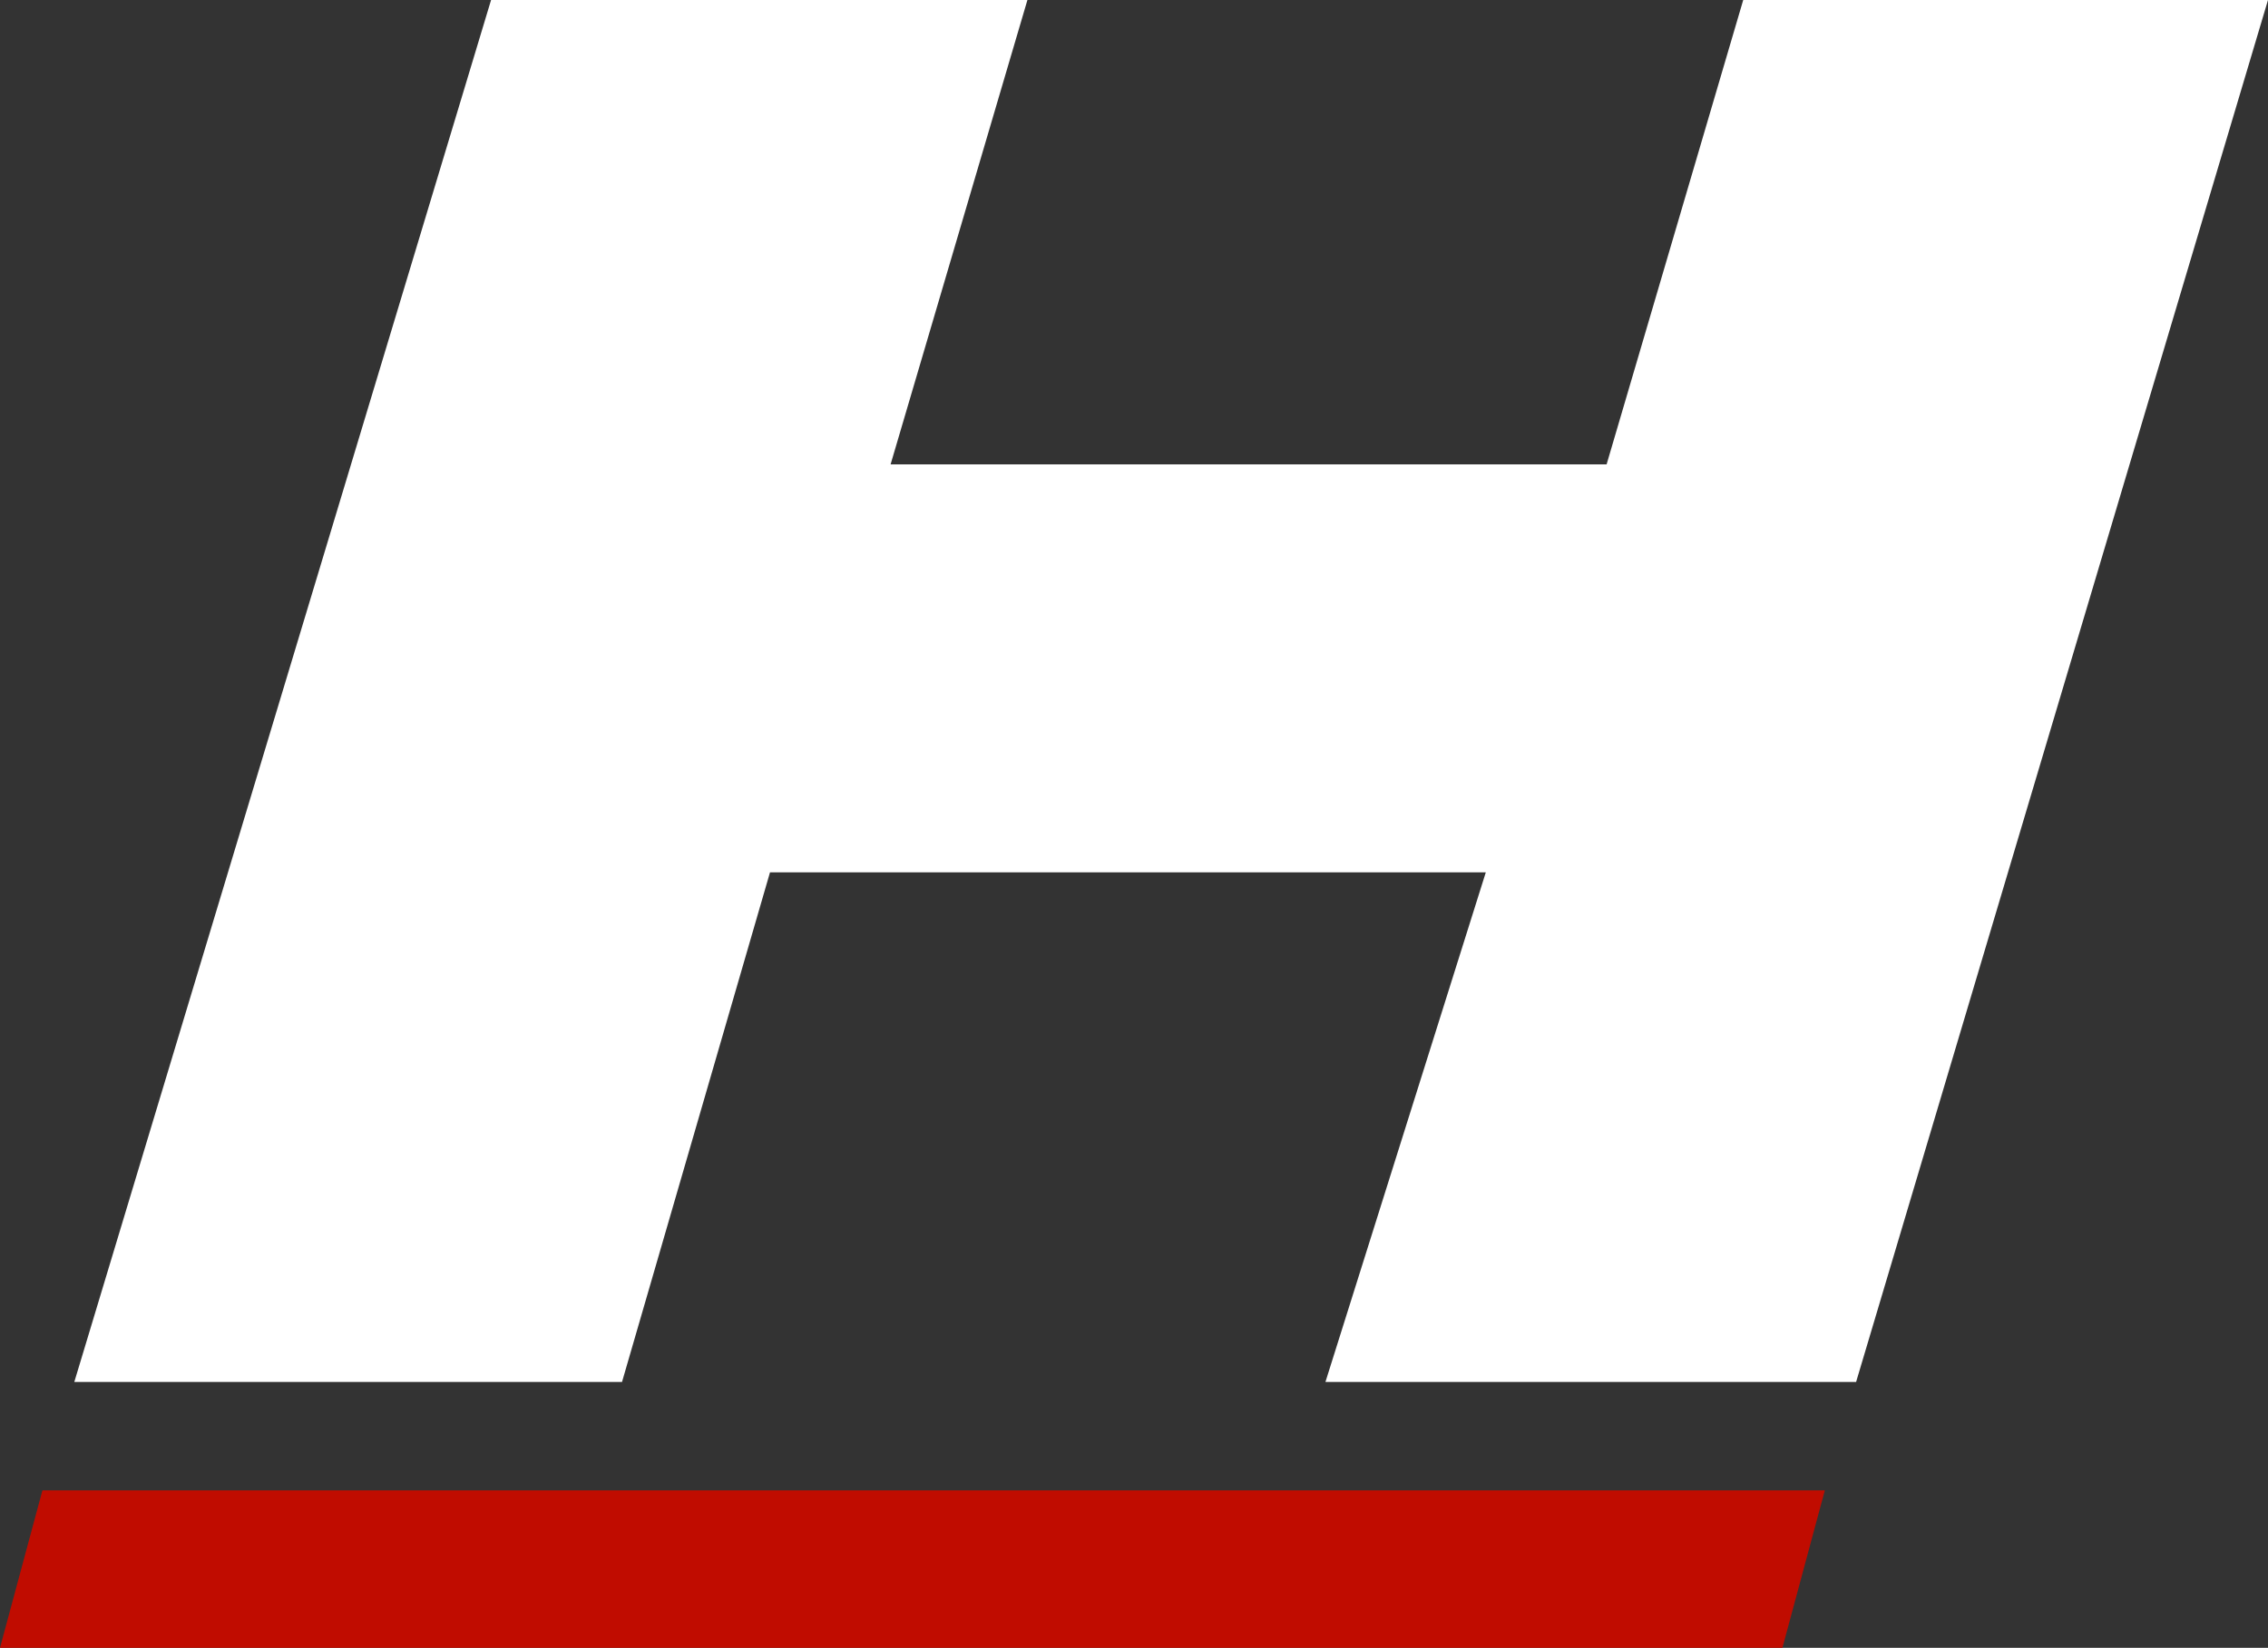
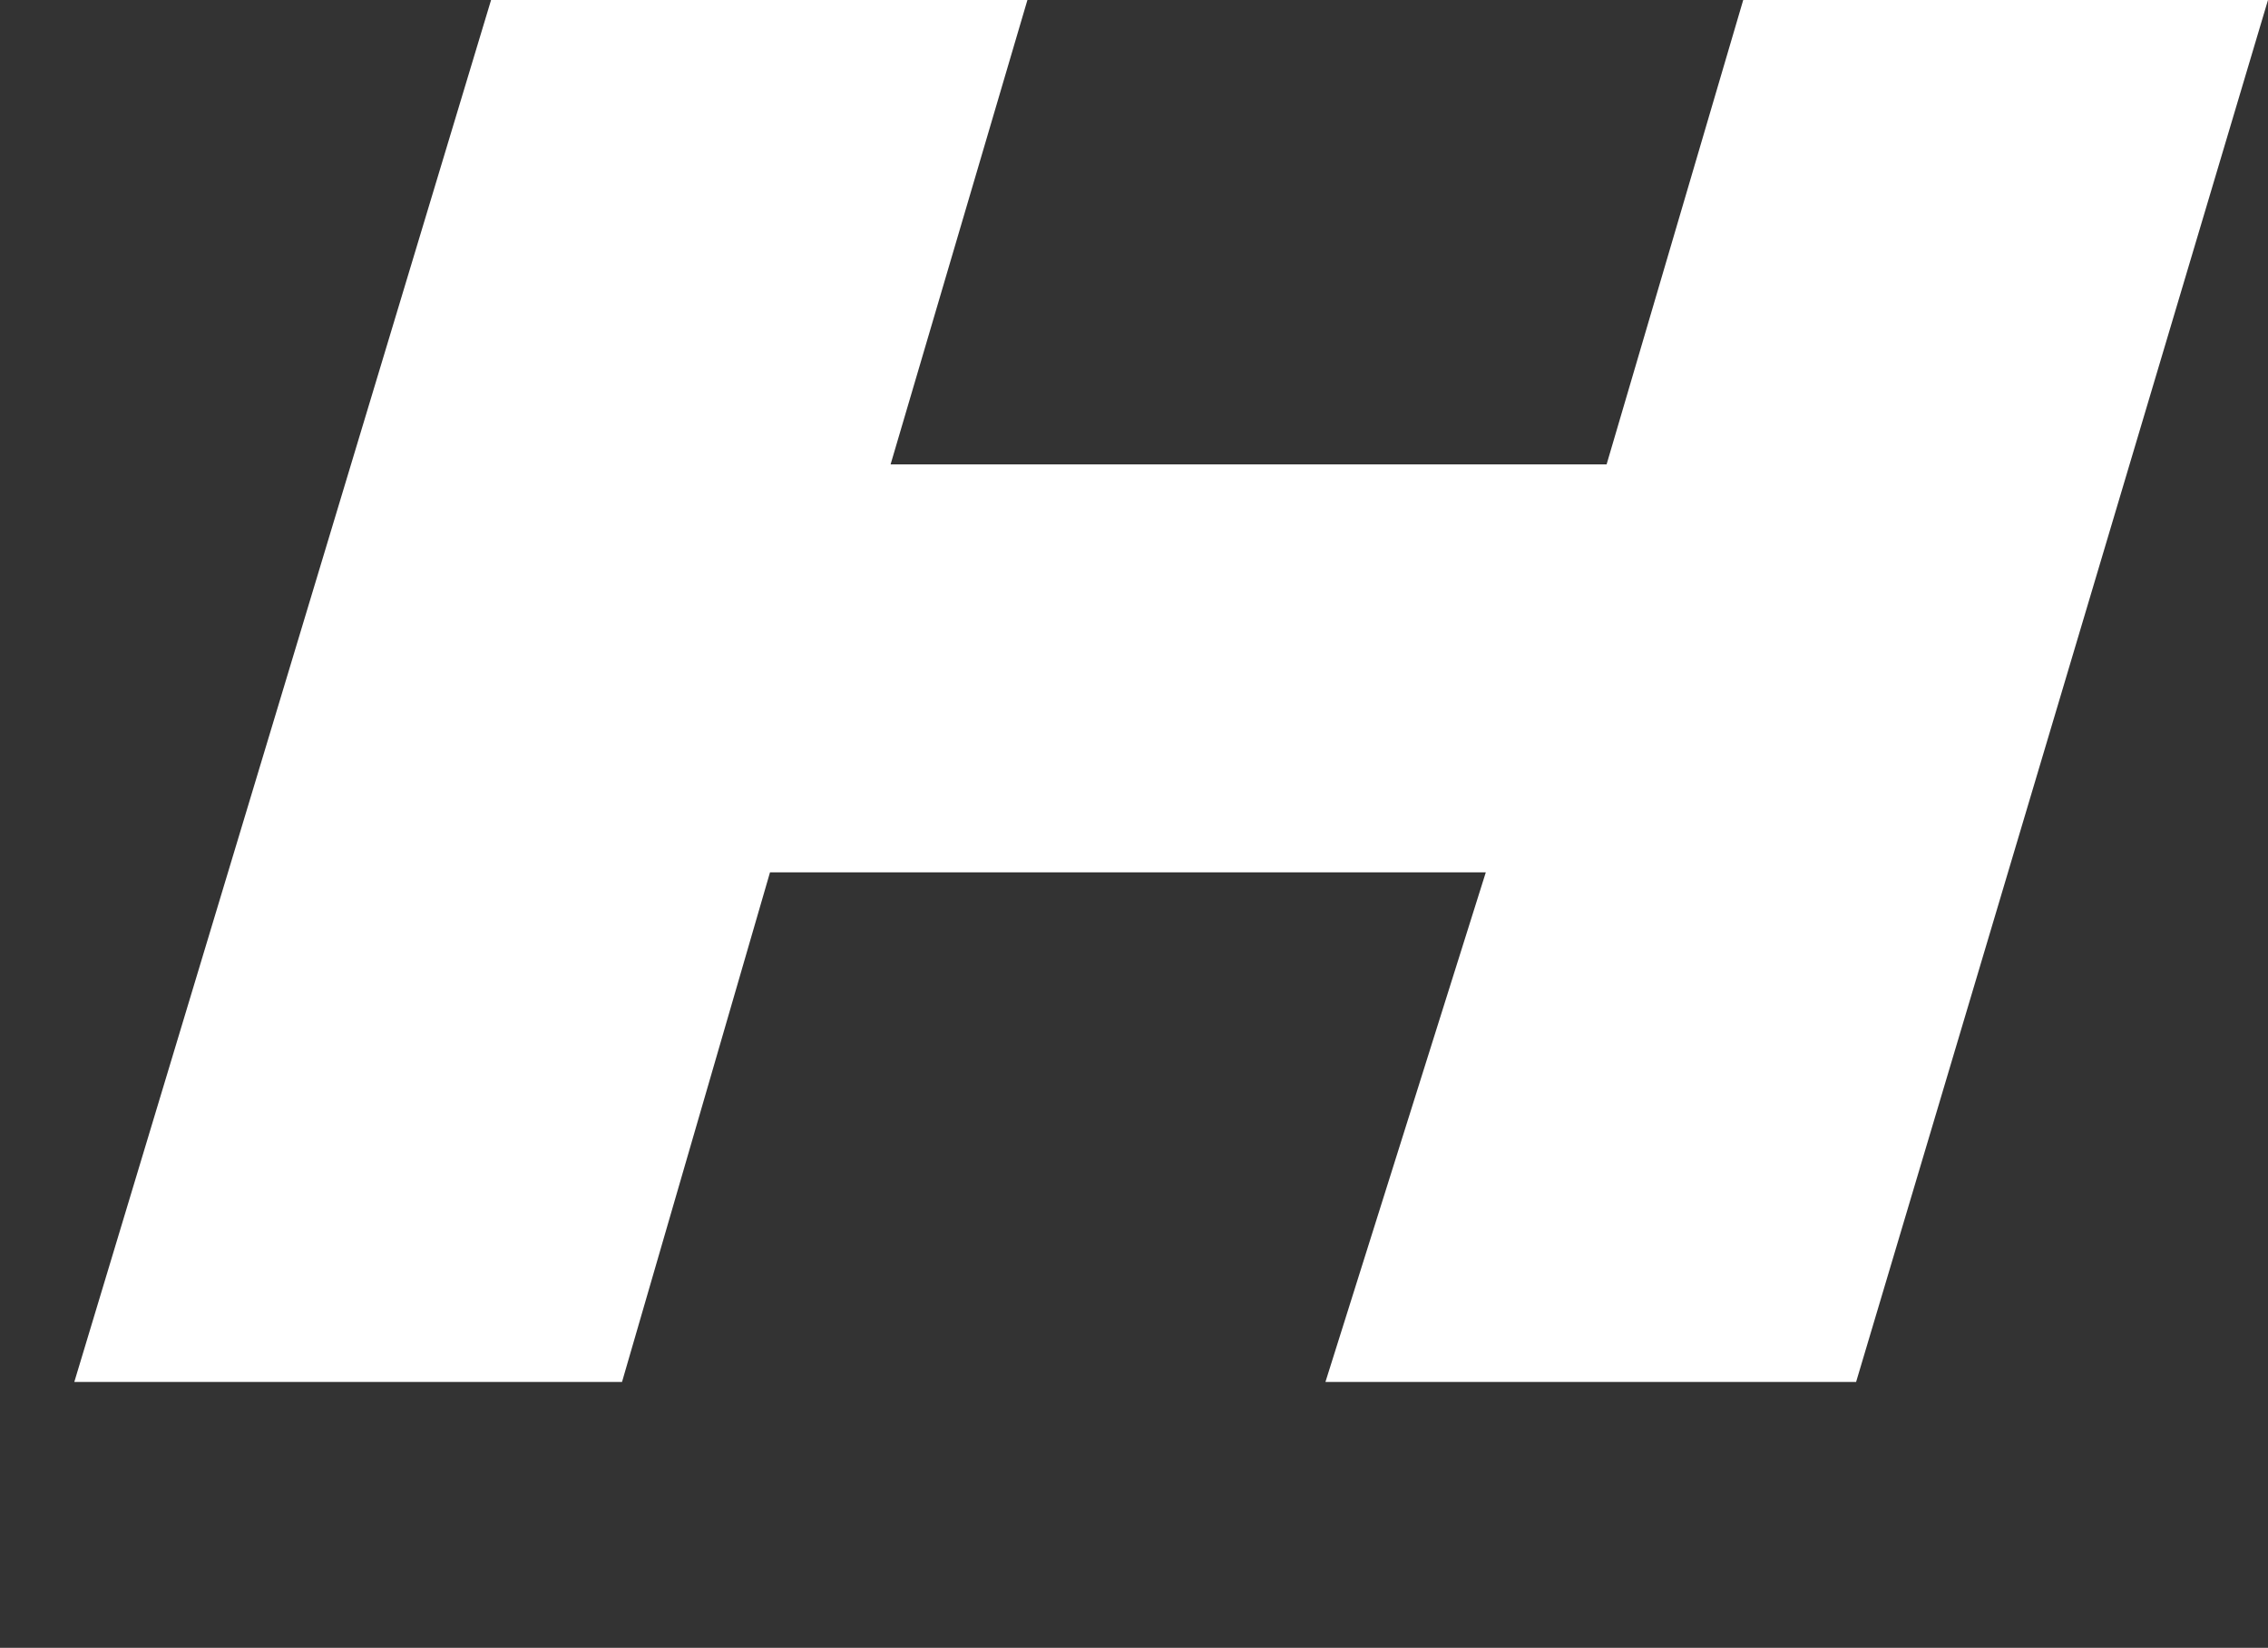
<svg xmlns="http://www.w3.org/2000/svg" id="a" width="111.72" height="81.19" viewBox="0 0 111.72 81.19">
  <rect x="0" y="0" width="111.72" height="81.19" fill="#333333" stroke="none" />
-   <path d="M2.09,73.43l-2.09,7.76h87.8l2.09-7.76H2.09Z" fill="#c00c00" stroke-width="0" />
  <path d="M37.92,42.98h35.27l-7.9,25.11h26.14L111.72,0h-25.85l-6.73,22.88h-35.27L50.61,0h-26.42L3.66,68.09h26.98l7.29-25.11h0Z" fill="#fff" stroke-width="0" />
</svg>